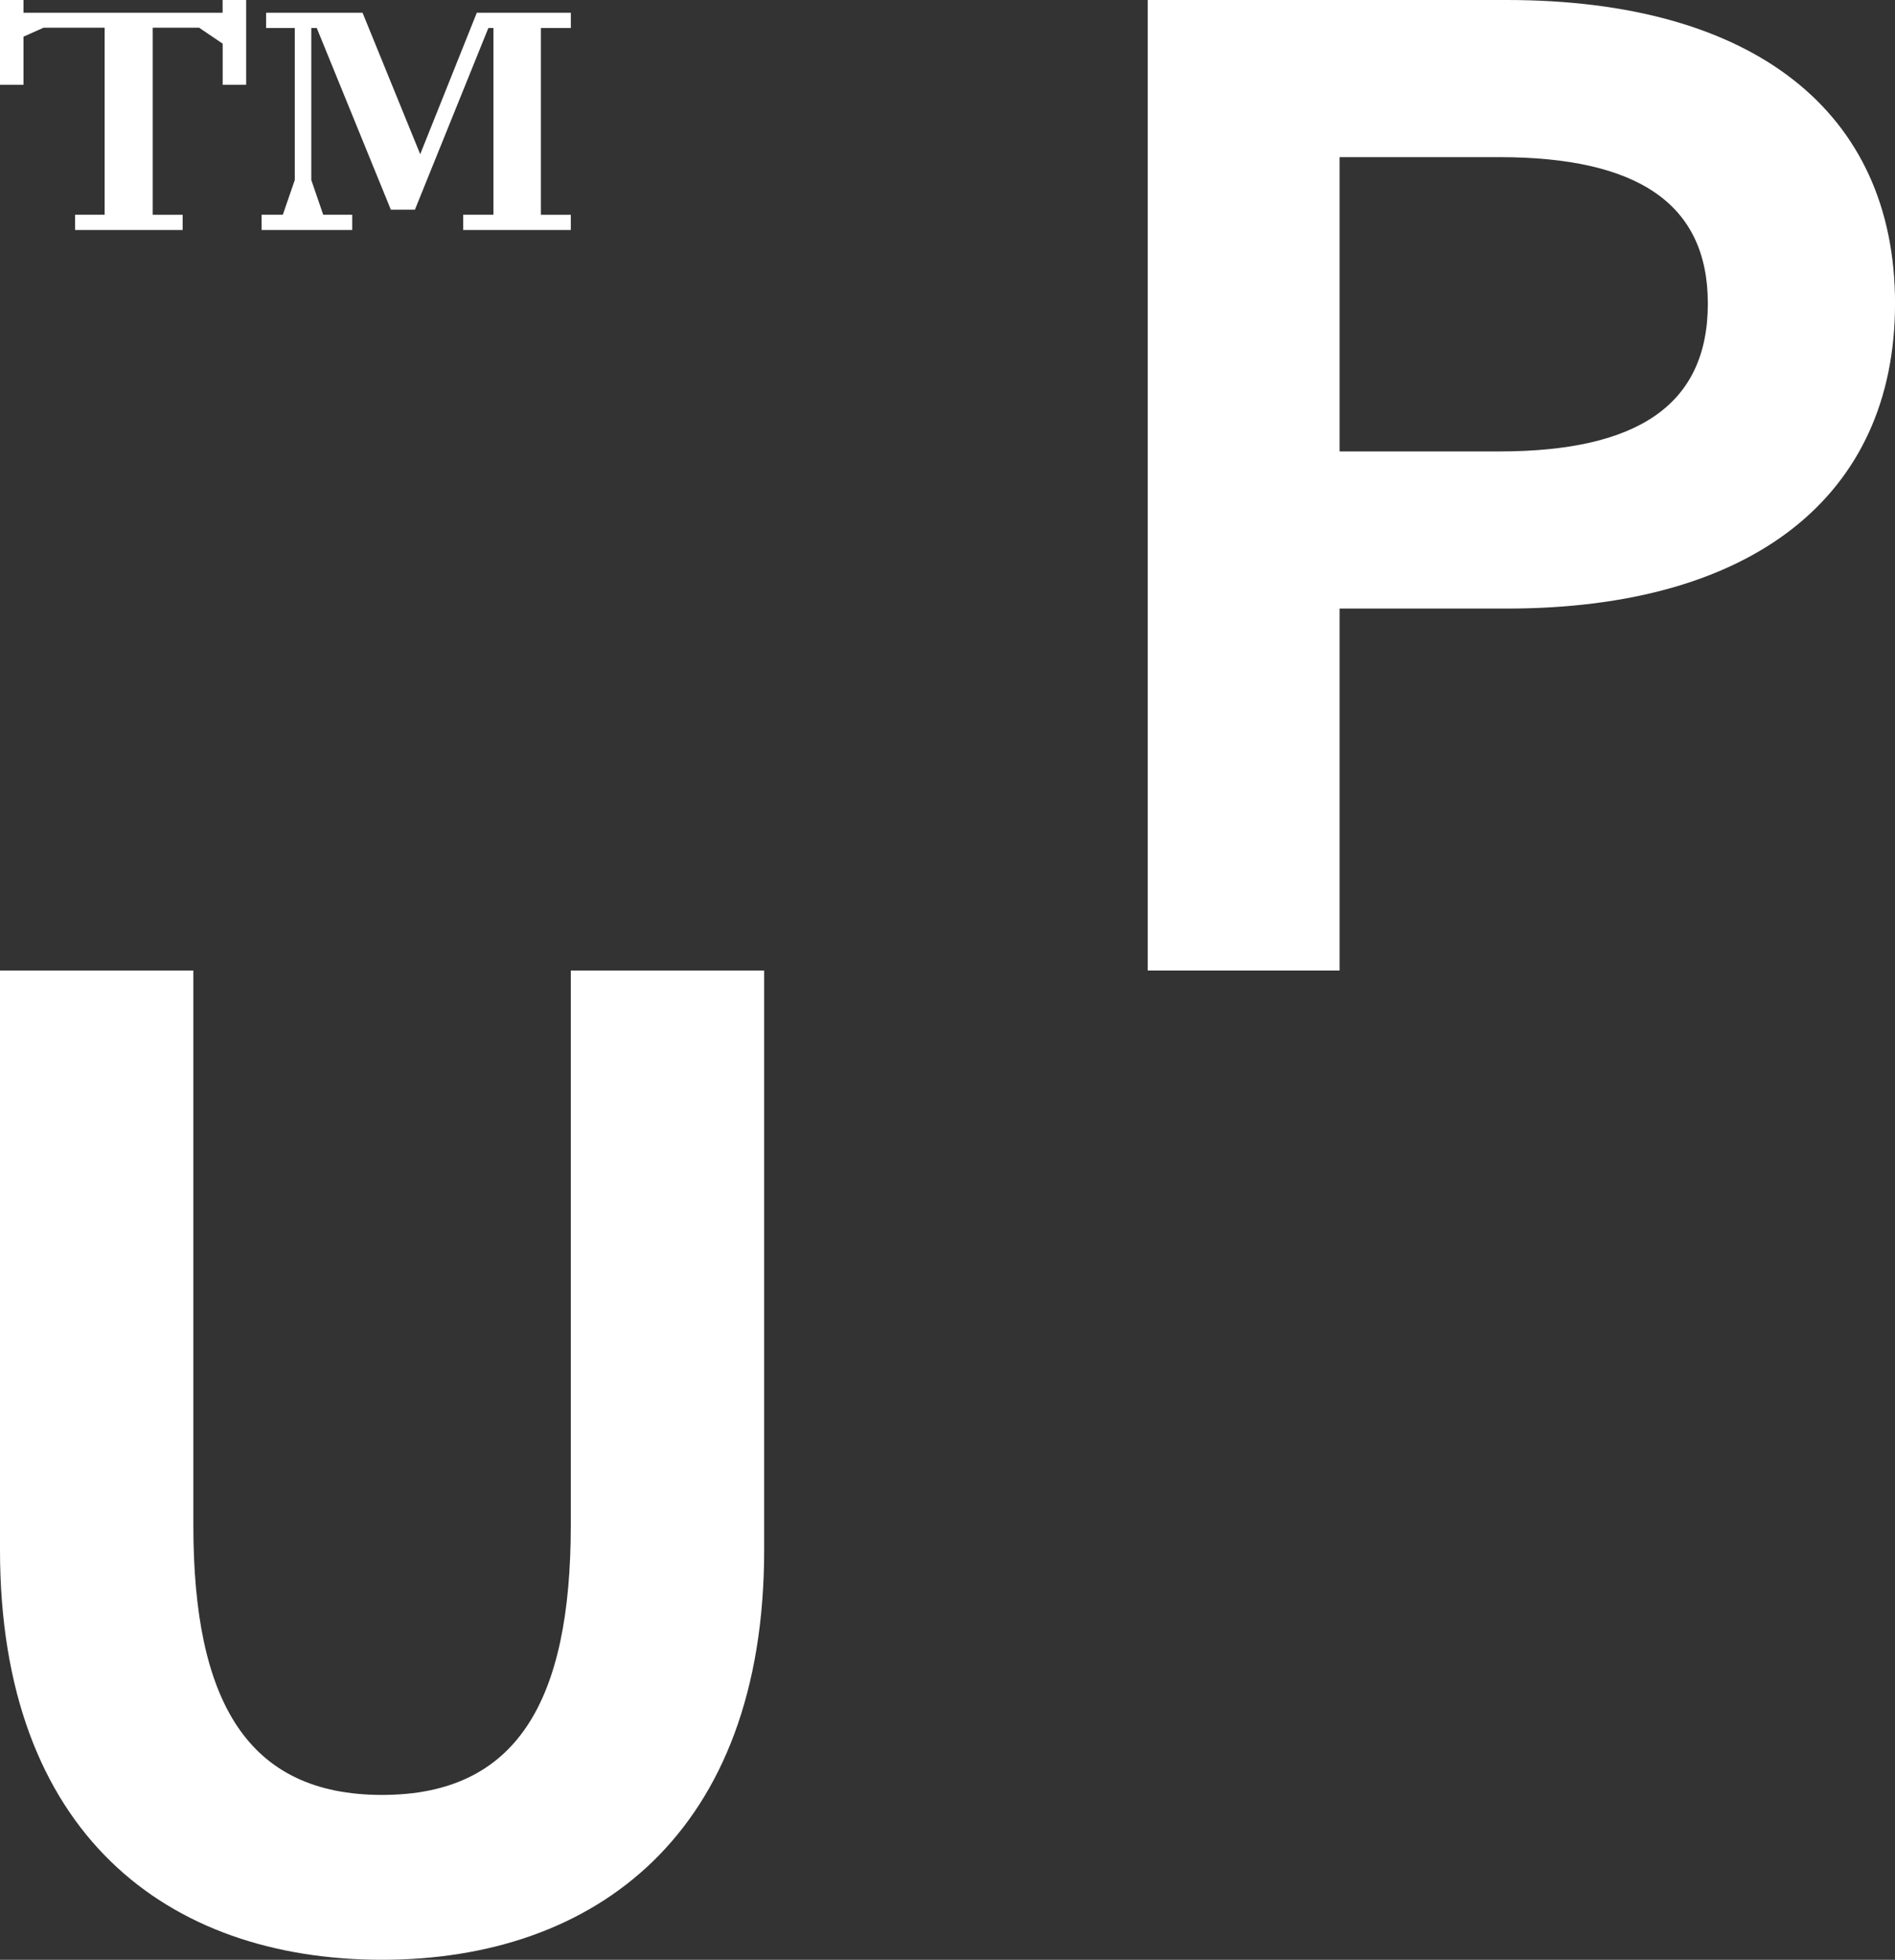
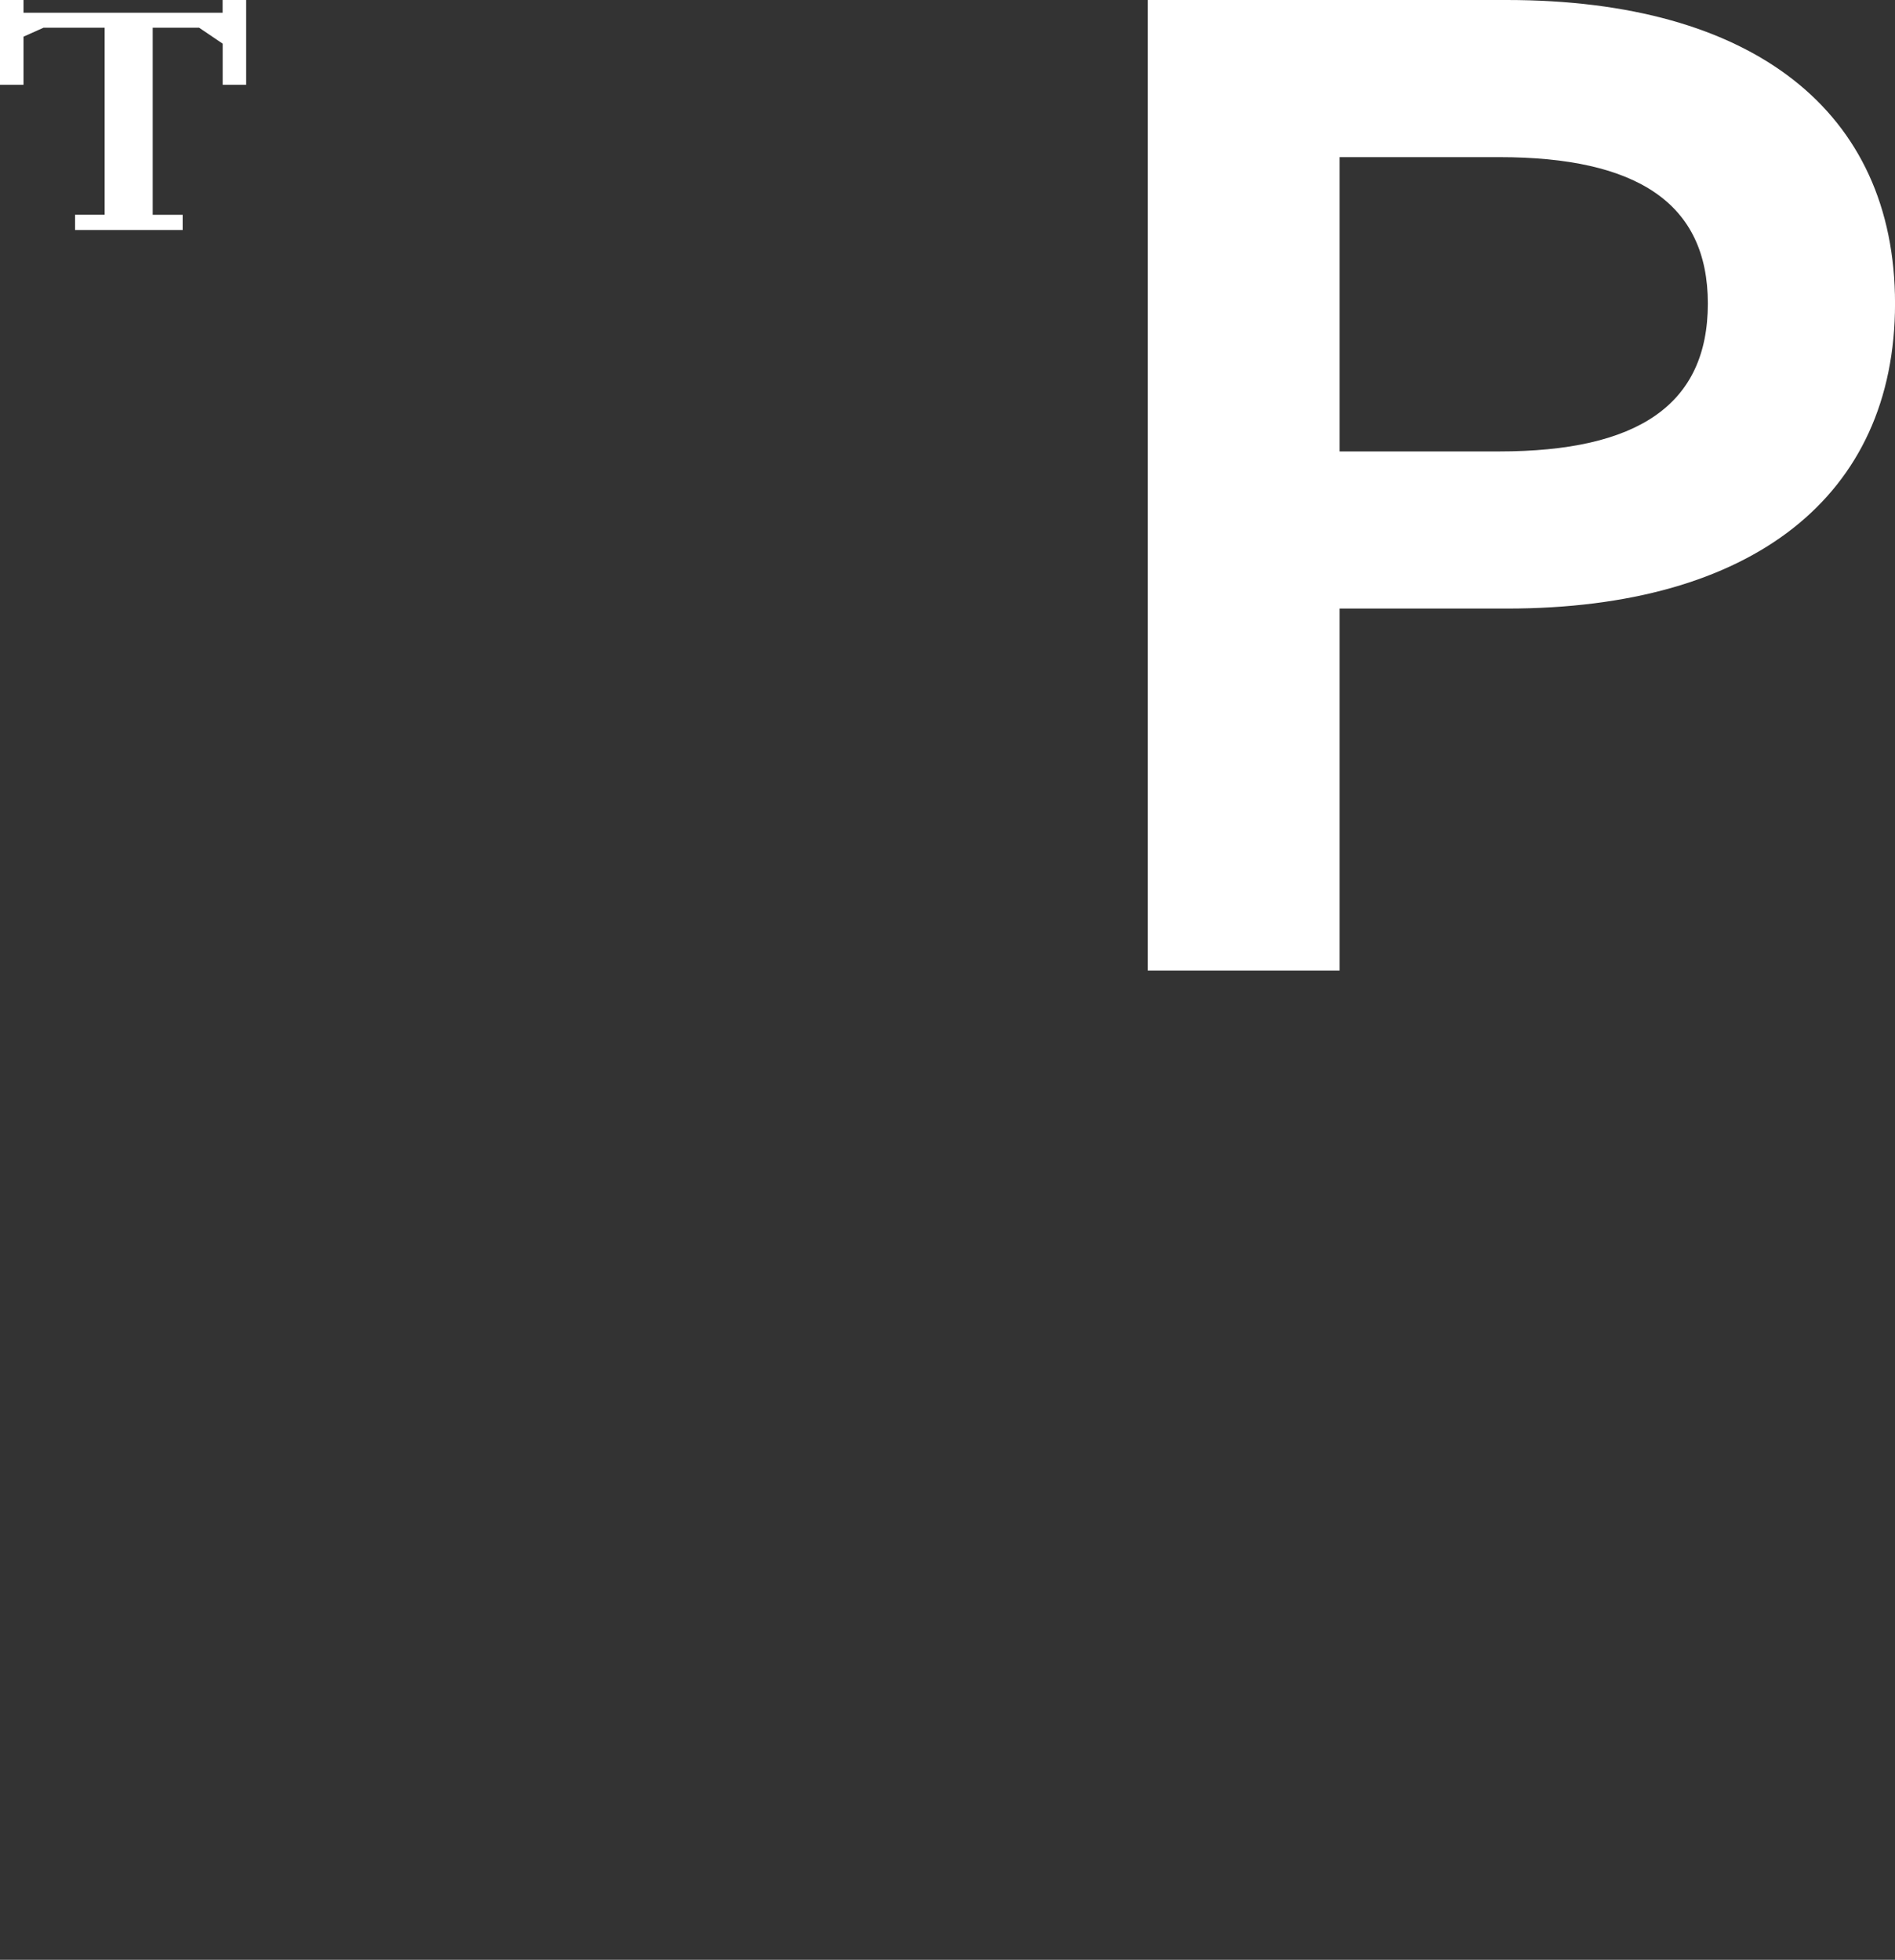
<svg xmlns="http://www.w3.org/2000/svg" width="59" height="61" viewBox="0 0 59 61" fill="none">
  <rect x="0" y="0" width="59" height="61" fill="#333333" stroke="none" />
  <g clip-path="url(#clip0)">
    <path d="M41.708 18.942V30.208H35.734V0H46.914C54.558 0 59.001 3.452 59.001 9.447C59.001 15.442 54.558 18.942 46.914 18.942H41.708ZM46.675 14.051C50.975 14.051 53.173 12.612 53.173 9.447C53.173 6.33 50.975 4.891 46.675 4.891H41.708V14.051H46.675Z" fill="white" />
-     <path d="M0 48.243V30.208H6.02V47.476C6.02 52.943 7.692 55.868 11.895 55.868C16.099 55.868 17.771 52.943 17.771 47.476V30.208H23.792V48.243C23.792 57.067 18.536 60.999 11.895 60.999C5.207 60.999 0 57.067 0 48.243Z" fill="white" />
-     <path d="M2.337 7.159V6.683H3.258V0.863H1.354L0.732 1.141V2.638H0V0H0.732V0.397H6.931V0H7.664V2.638H6.933V1.359L6.2 0.863H4.754V6.685H5.687V7.159H2.337Z" fill="white" />
-     <path d="M8.145 7.159V6.683H8.806L9.178 5.603V0.872H8.285V0.397H11.288L13.083 4.8L14.845 0.397H17.773V0.872H16.84V6.685H17.772V7.159H14.421V6.683H15.363V0.872H15.205L12.918 6.527H12.169L9.862 0.872H9.692V5.603L10.063 6.684H10.966V7.159H8.145Z" fill="white" />
+     <path d="M2.337 7.159V6.683H3.258V0.863H1.354L0.732 1.141V2.638H0V0H0.732V0.397H6.931V0H7.664V2.638H6.933V1.359L6.2 0.863H4.754V6.685H5.687V7.159Z" fill="white" />
  </g>
  <defs>
    <clipPath id="clip0">
      <rect width="59" height="61" fill="white" />
    </clipPath>
  </defs>
</svg>